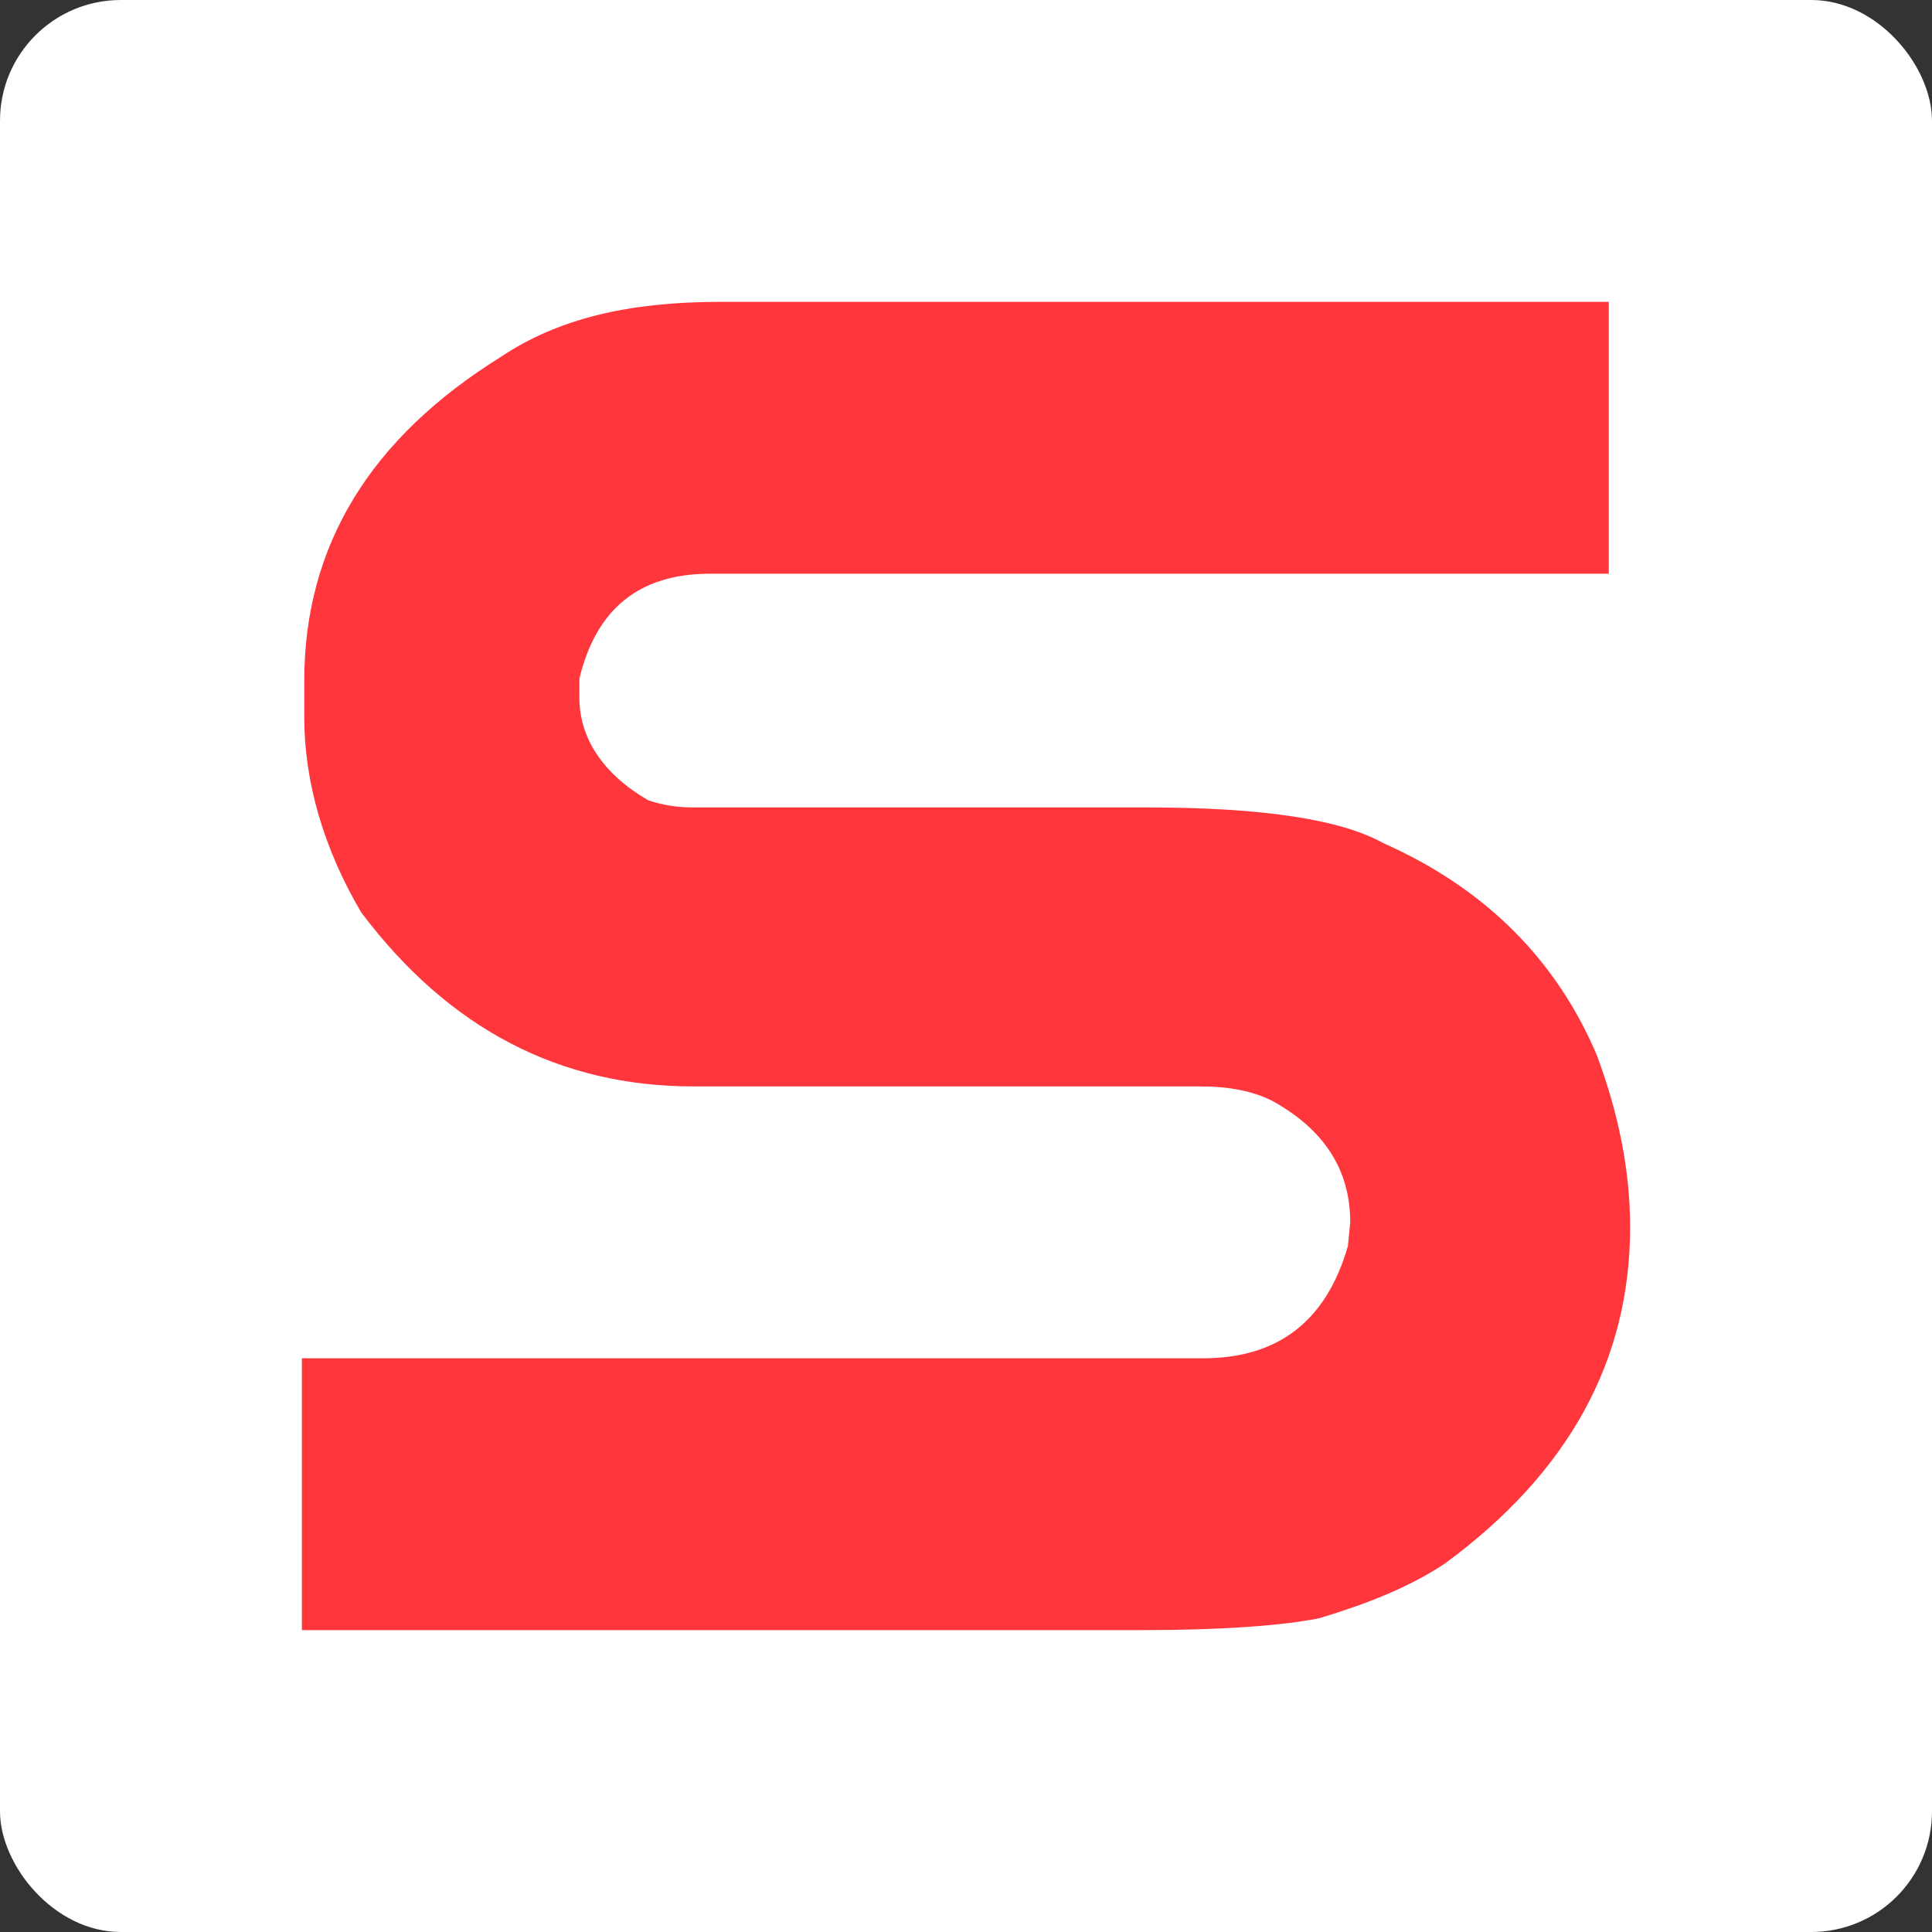
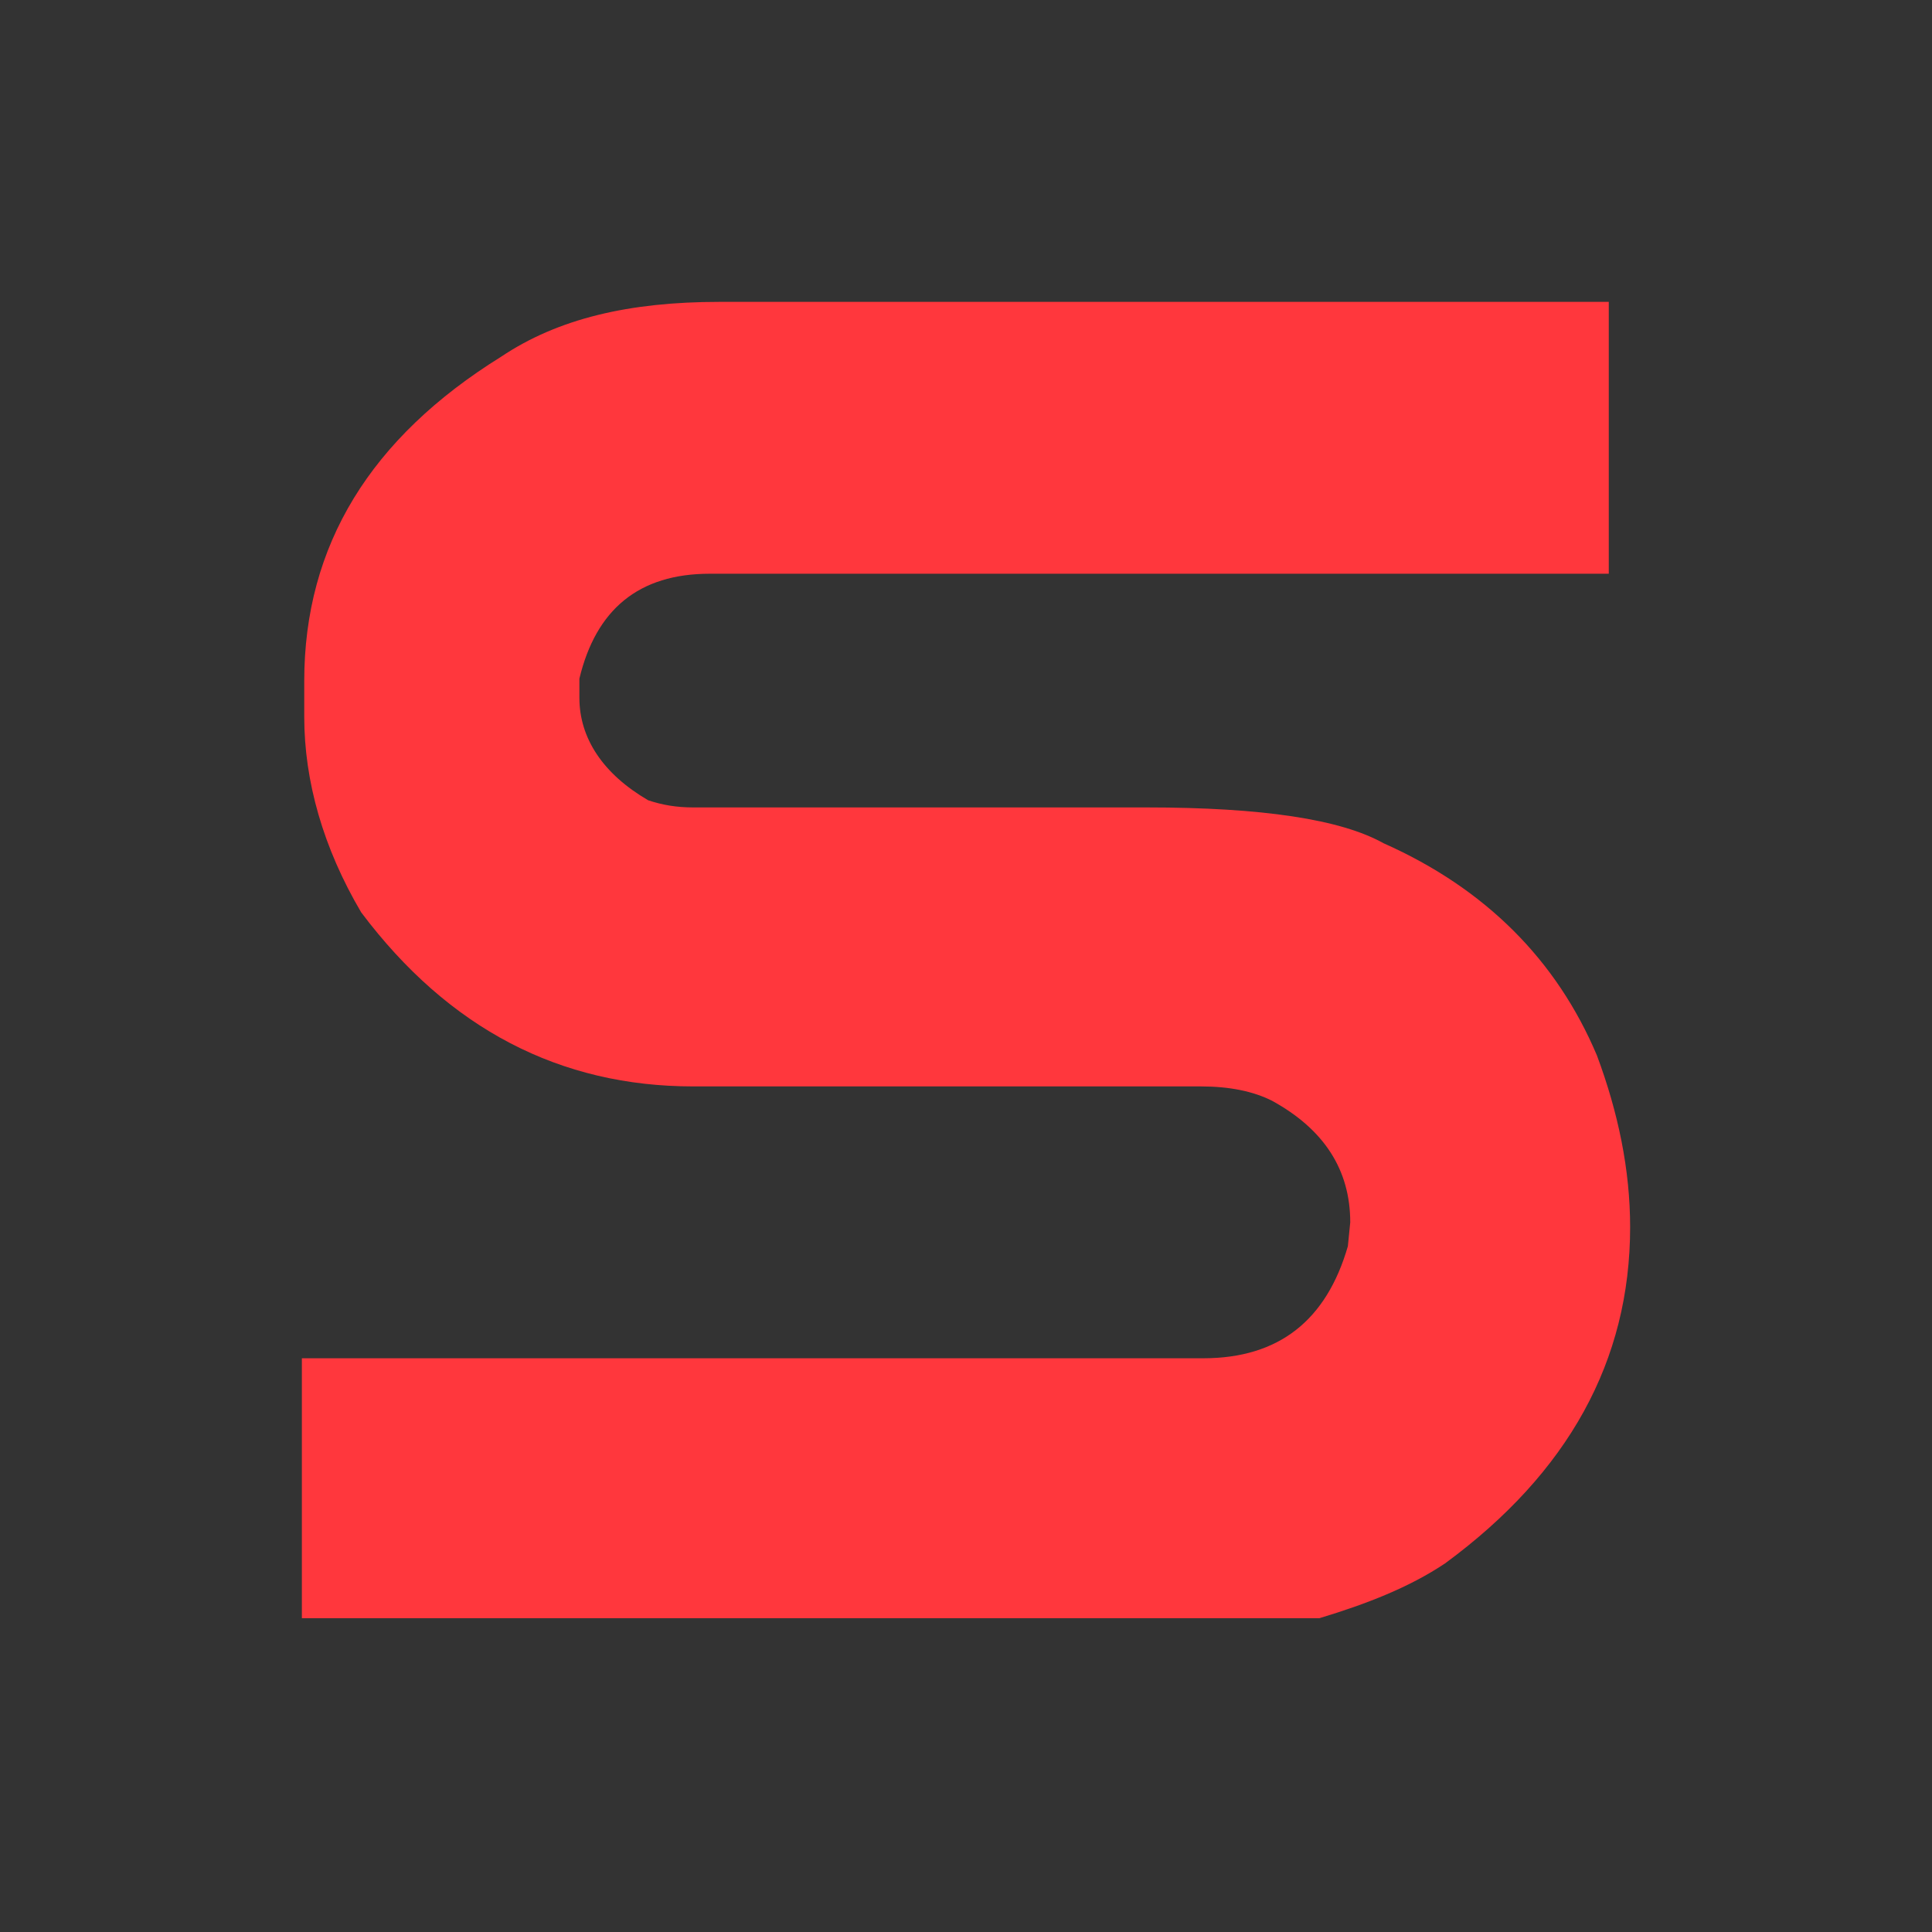
<svg xmlns="http://www.w3.org/2000/svg" width="128" height="128" viewBox="0 0 128 128" fill="none">
  <rect x="0" y="0" width="128" height="128" fill="#333333" stroke="none" />
-   <rect width="128" height="128" rx="8" fill="white" />
-   <path d="M47.657 20H106.586V38.011H47.029C42.314 38.011 39.486 40.381 38.386 44.962V46.226C38.386 48.912 39.957 51.282 42.943 53.02C43.886 53.336 44.829 53.494 45.929 53.494H75.943C83.643 53.494 88.829 54.284 91.657 55.864C98.414 58.865 103.129 63.605 105.8 69.924C107.214 73.716 108 77.508 108 81.3C108 90.147 103.914 97.573 95.743 103.576C93.386 105.156 90.557 106.262 87.414 107.21C85.057 107.684 81.129 108 75.629 108H20V89.989H79.714C84.743 89.989 87.886 87.462 89.3 82.564L89.457 80.984C89.457 77.508 87.729 74.822 84.272 72.926C83.014 72.294 81.443 71.978 79.557 71.978H45.929C37.129 71.978 29.743 68.187 23.929 60.445C21.414 56.18 20.157 51.756 20.157 47.49V45.12C20.157 36.115 24.557 29.005 33.2 23.634C36.971 21.106 41.686 20 47.657 20Z" fill="#FF373D" />
+   <path d="M47.657 20H106.586V38.011H47.029C42.314 38.011 39.486 40.381 38.386 44.962V46.226C38.386 48.912 39.957 51.282 42.943 53.02C43.886 53.336 44.829 53.494 45.929 53.494H75.943C83.643 53.494 88.829 54.284 91.657 55.864C98.414 58.865 103.129 63.605 105.8 69.924C107.214 73.716 108 77.508 108 81.3C108 90.147 103.914 97.573 95.743 103.576C93.386 105.156 90.557 106.262 87.414 107.21H20V89.989H79.714C84.743 89.989 87.886 87.462 89.3 82.564L89.457 80.984C89.457 77.508 87.729 74.822 84.272 72.926C83.014 72.294 81.443 71.978 79.557 71.978H45.929C37.129 71.978 29.743 68.187 23.929 60.445C21.414 56.18 20.157 51.756 20.157 47.49V45.12C20.157 36.115 24.557 29.005 33.2 23.634C36.971 21.106 41.686 20 47.657 20Z" fill="#FF373D" />
</svg>